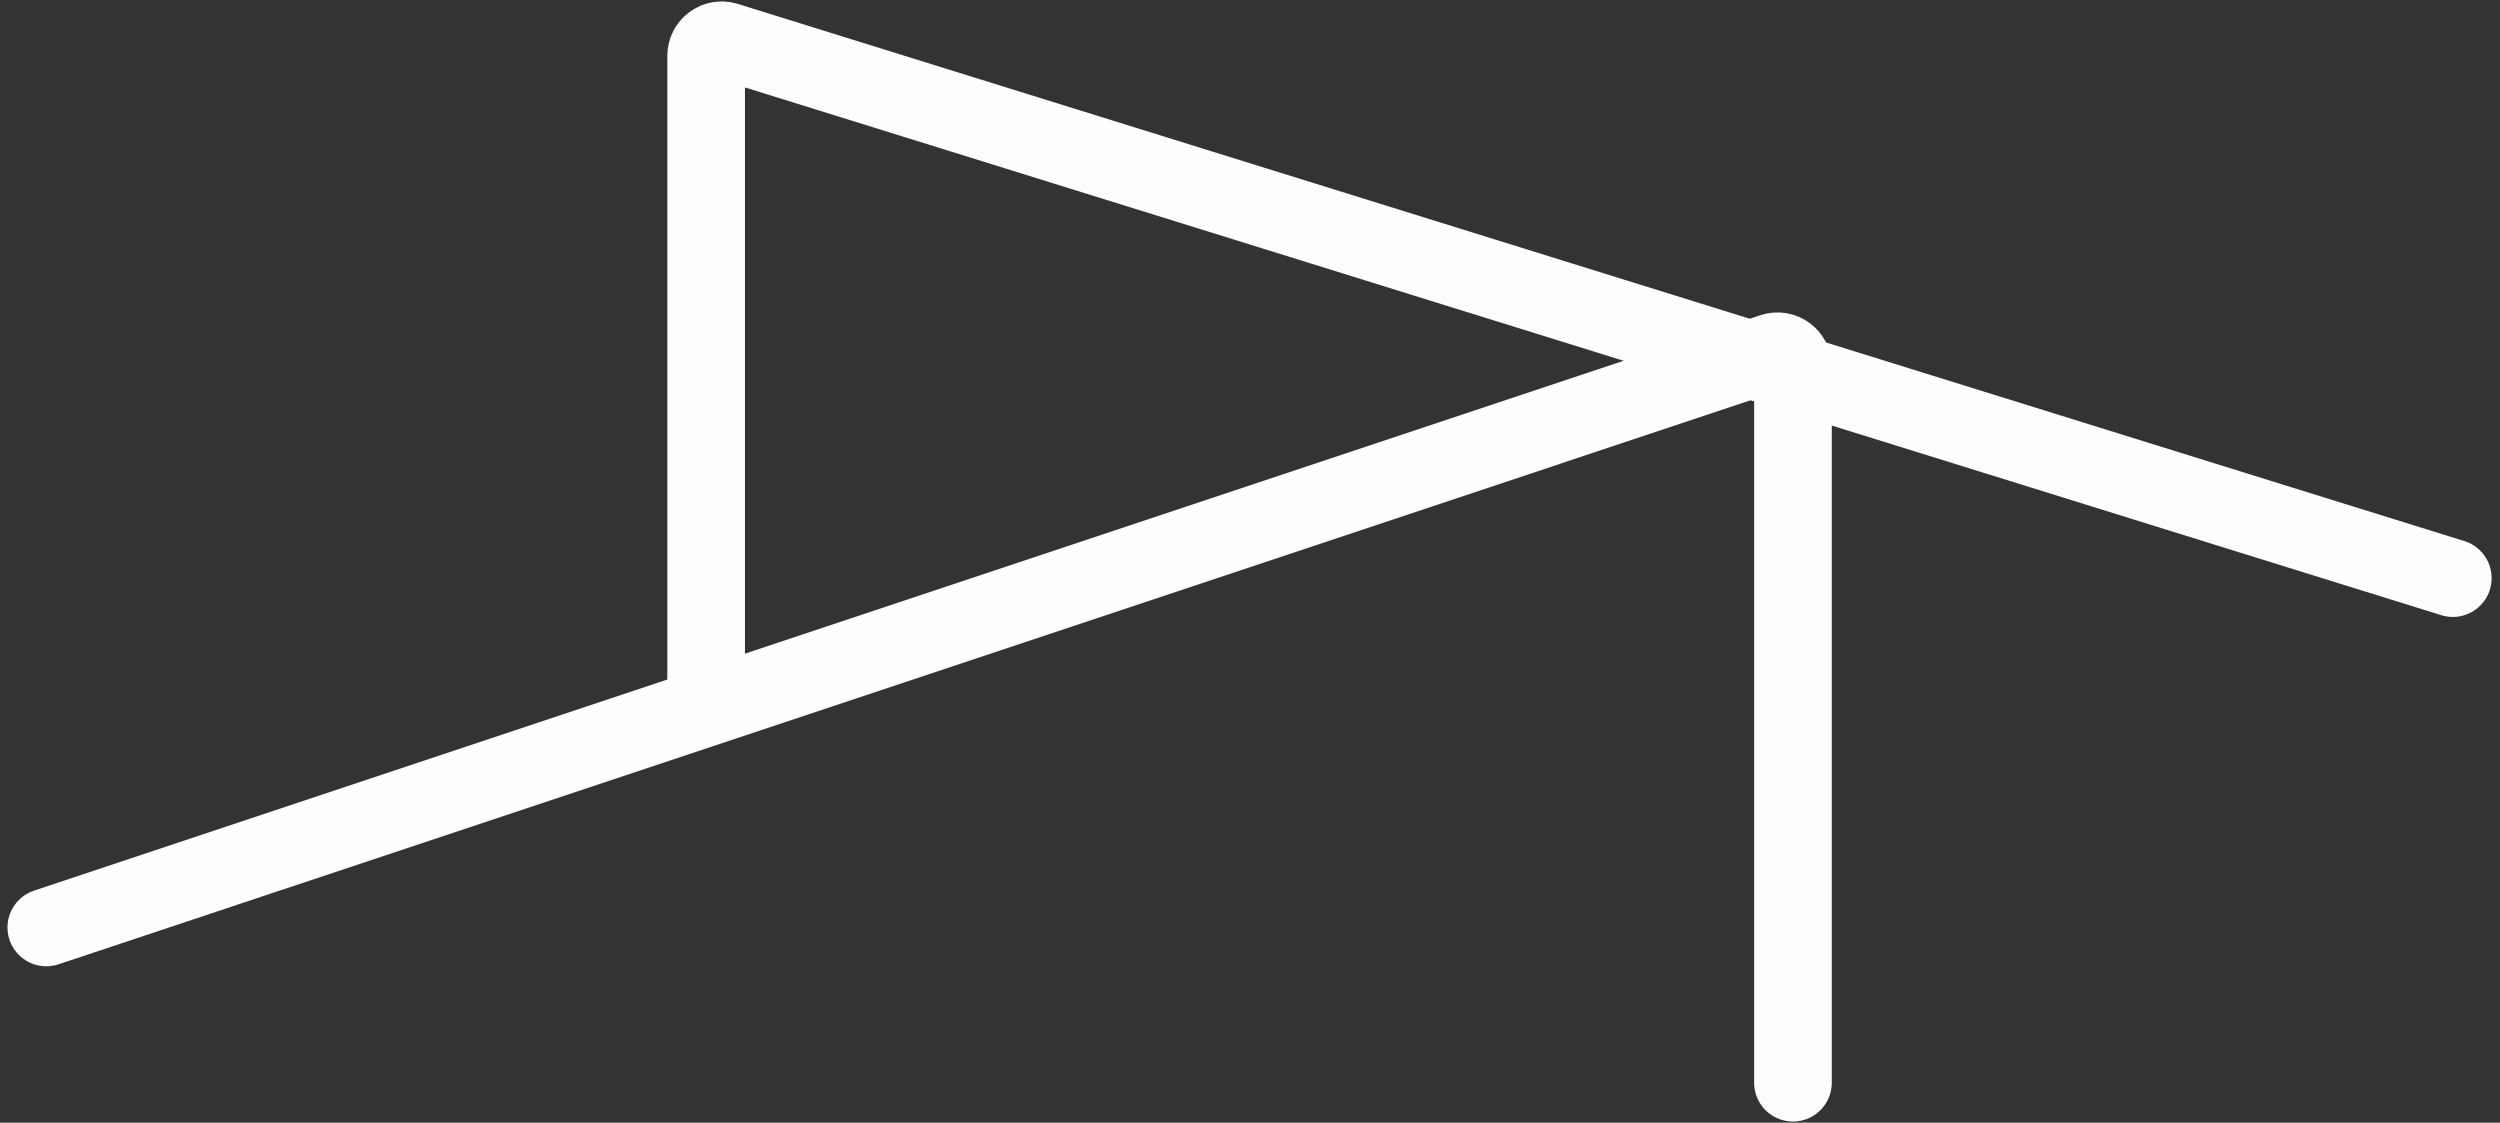
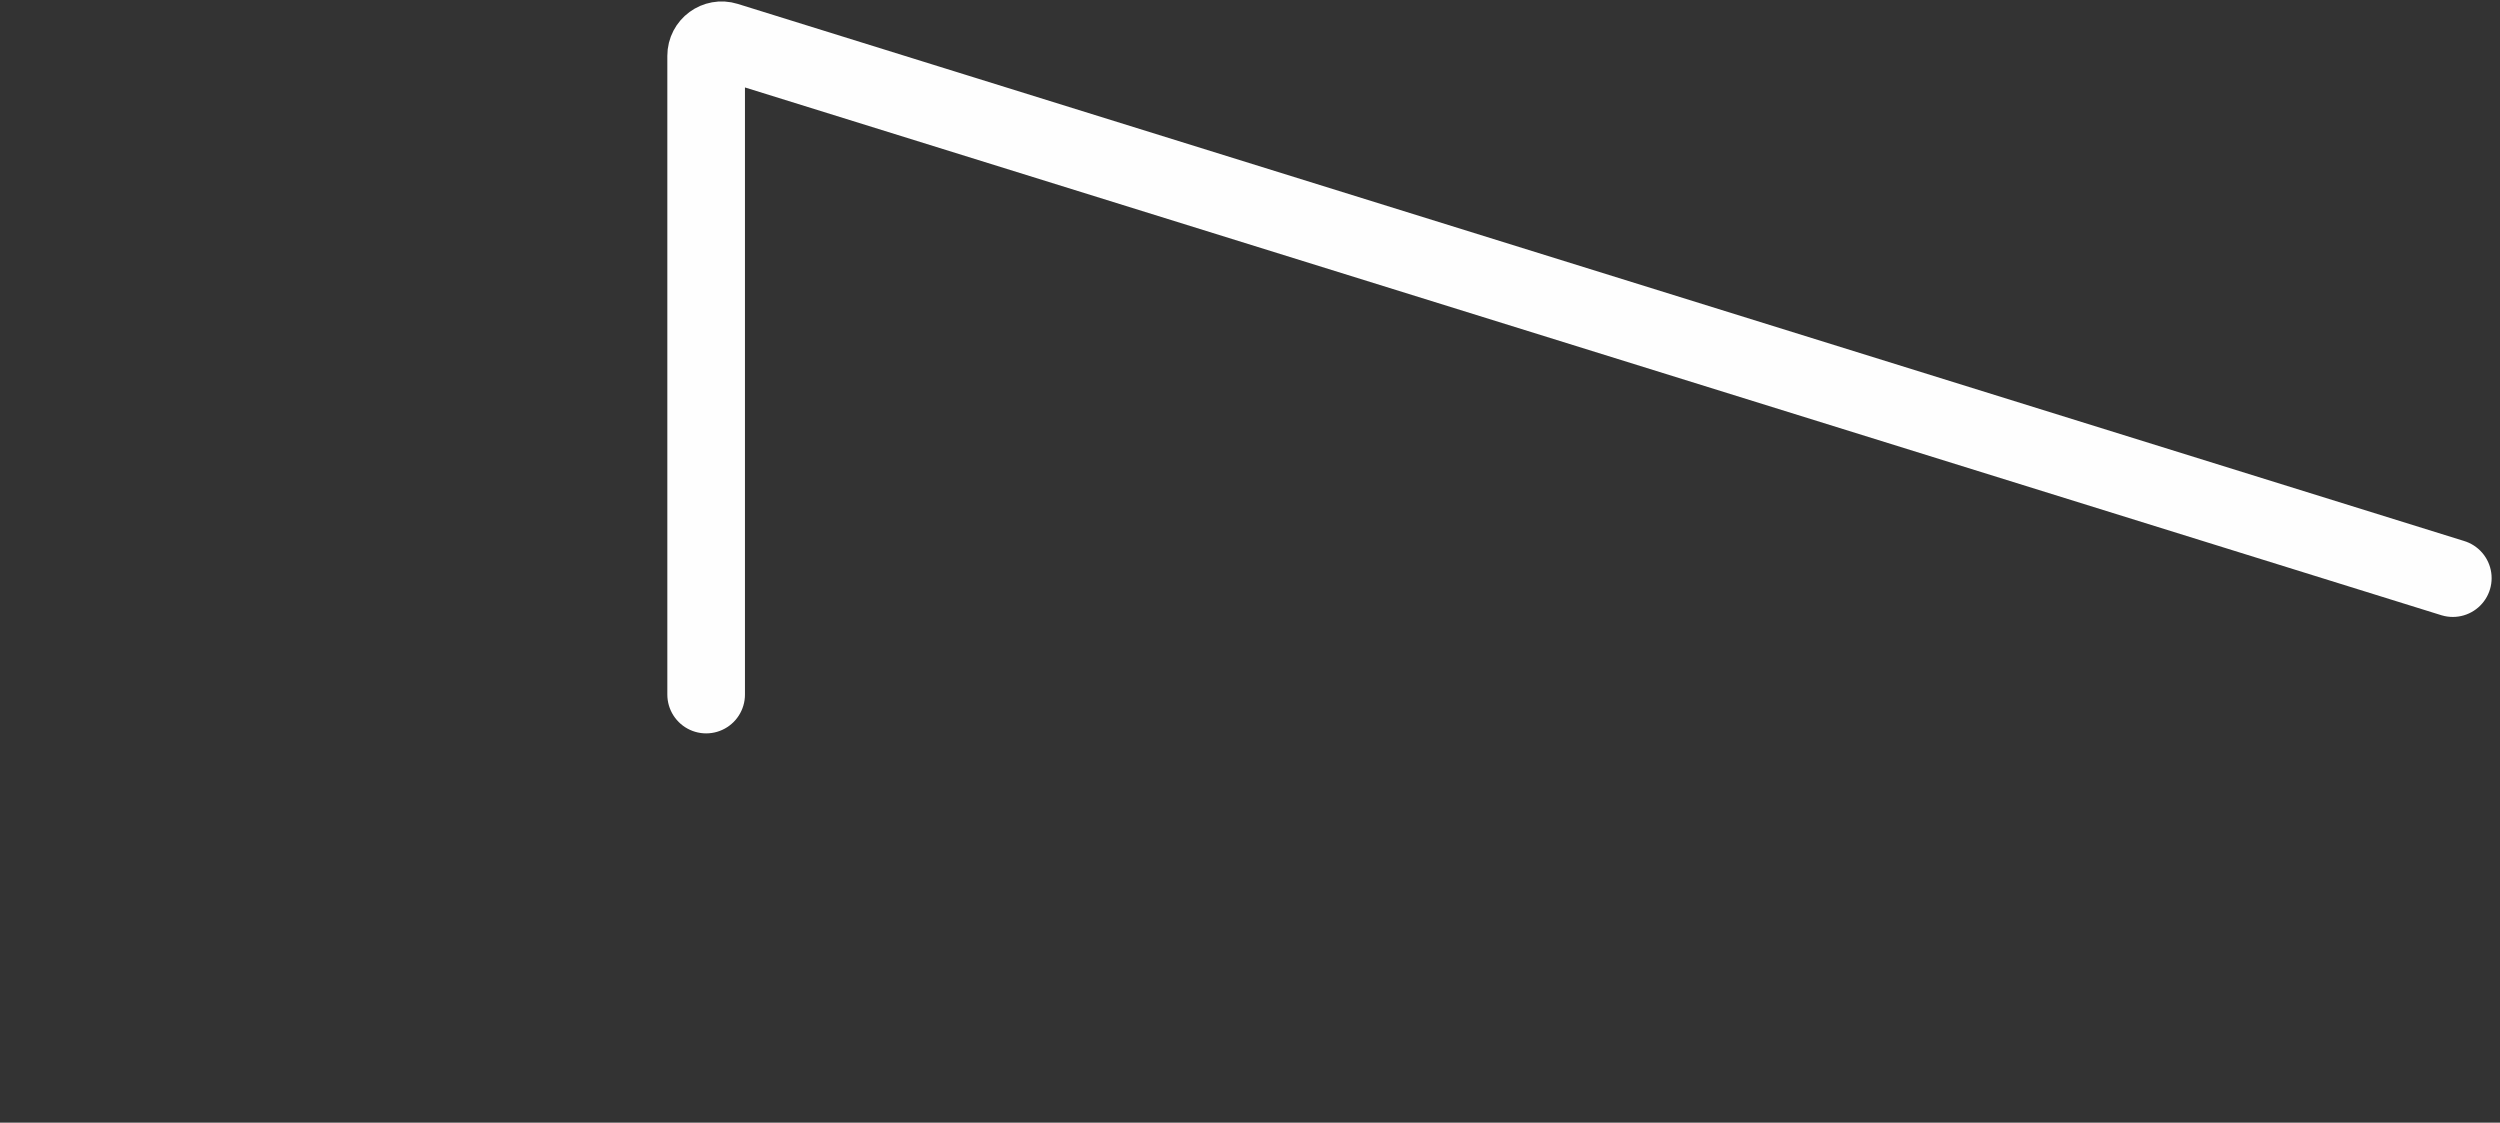
<svg xmlns="http://www.w3.org/2000/svg" width="216" height="97" viewBox="0 0 216 97" fill="none">
  <rect x="0" y="0" width="216" height="97" fill="#333333" stroke="none" />
  <path d="M211.923 49.95L62.751 3.541C61.888 3.273 61.011 3.918 61.011 4.822V60.011" stroke="#FEFEFE" stroke-width="6.707" stroke-linecap="round" />
-   <path d="M4 80.133L153.146 30.417C154.015 30.128 154.912 30.774 154.912 31.69V93.547" stroke="#FEFEFE" stroke-width="6.707" stroke-linecap="round" />
</svg>